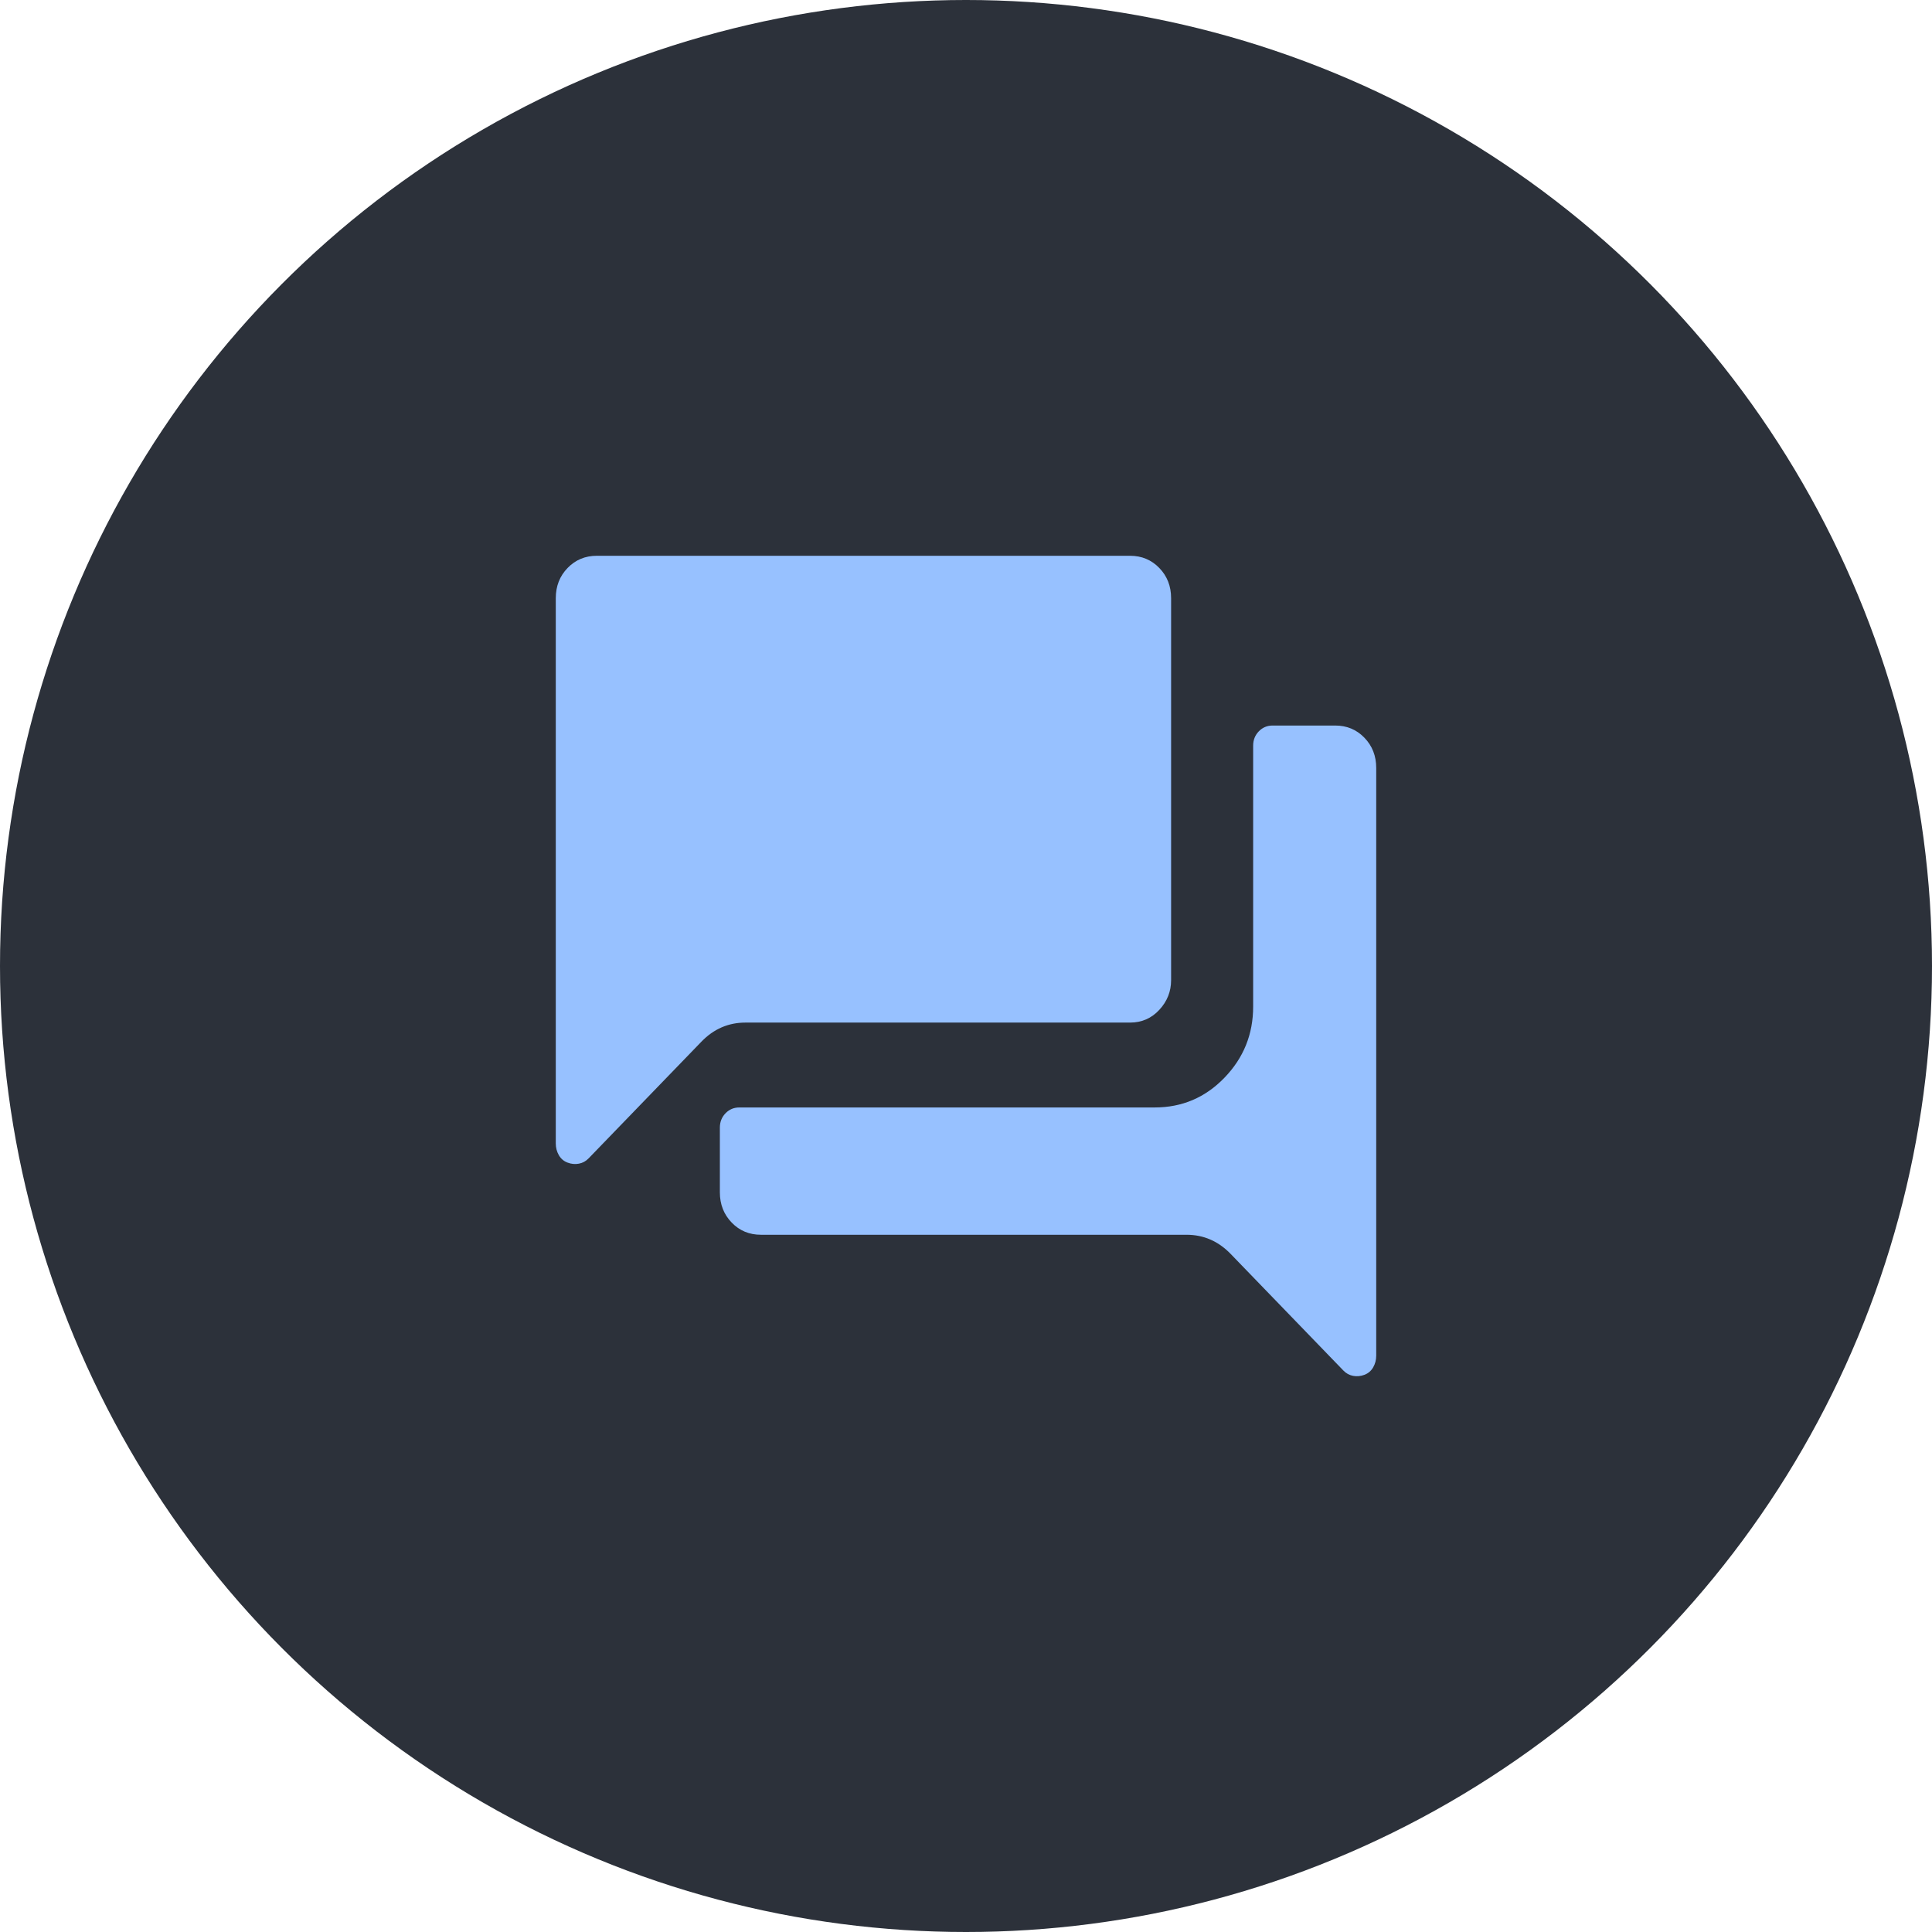
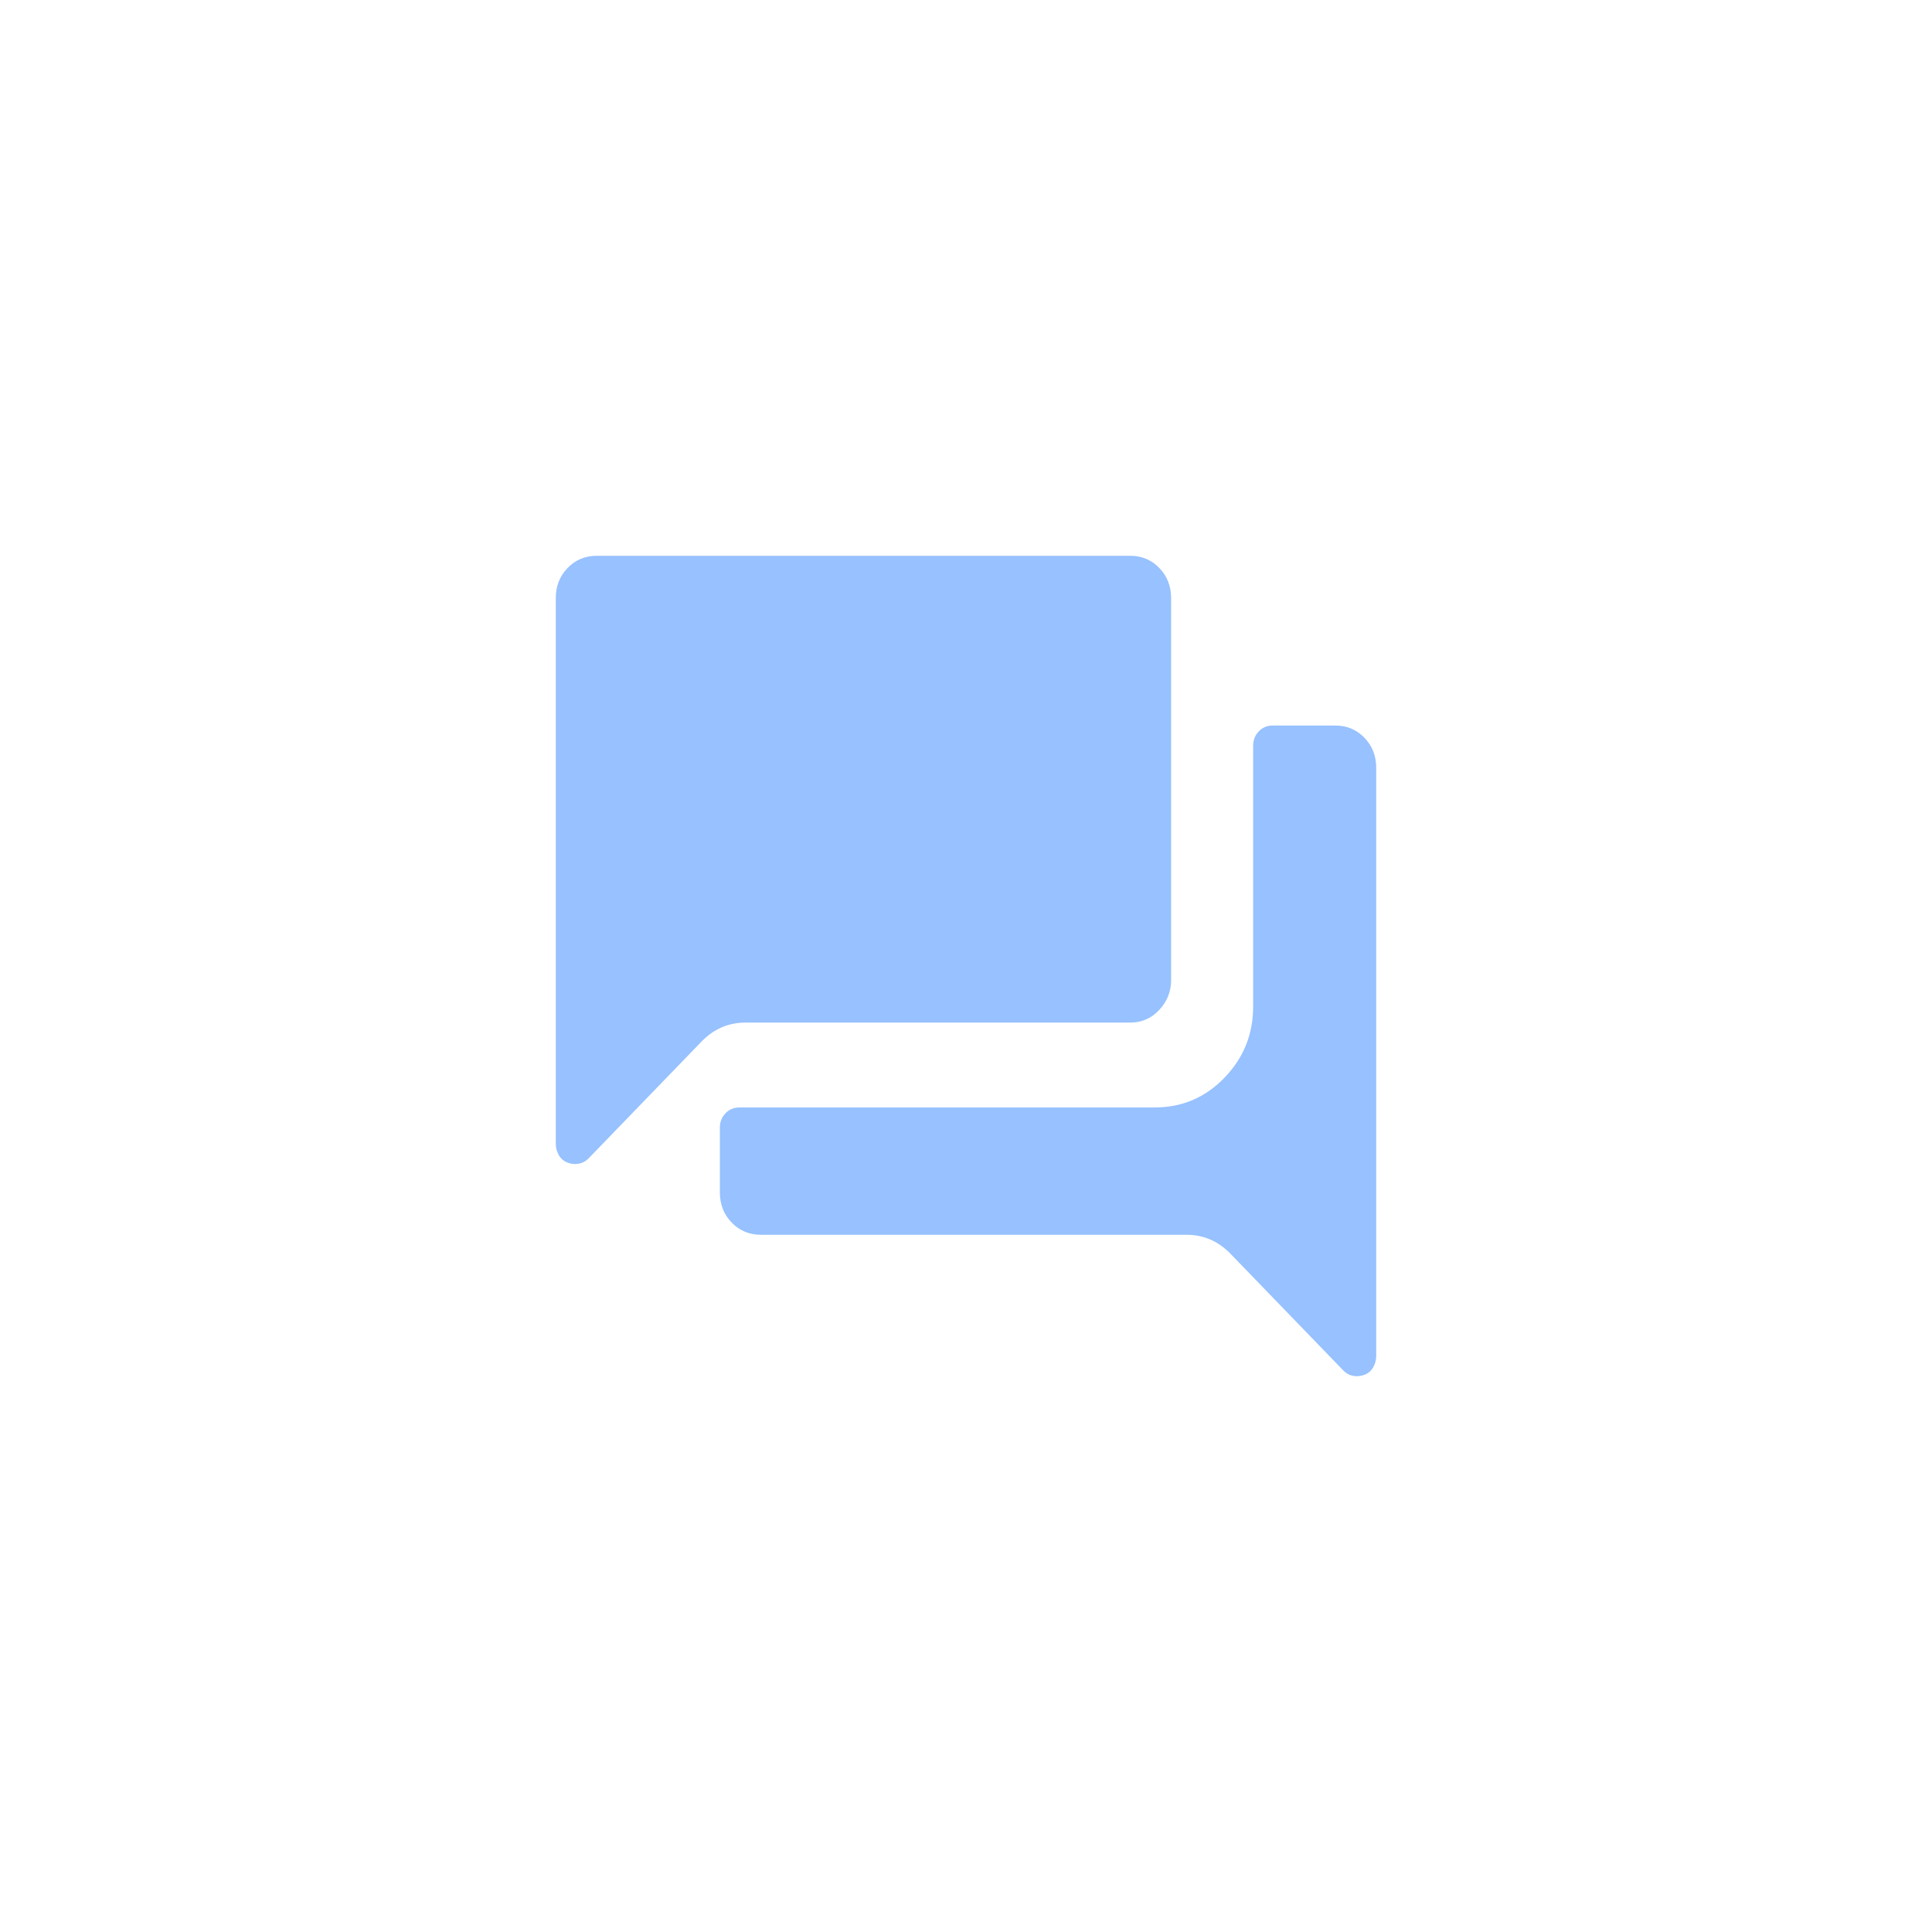
<svg xmlns="http://www.w3.org/2000/svg" width="73" height="73" viewBox="0 0 73 73" fill="none">
-   <circle cx="36.5" cy="36.5" r="36.5" fill="#2C313A" />
  <path d="M50.45 27.414H48.086C47.88 27.414 47.705 27.487 47.563 27.634C47.421 27.781 47.35 27.962 47.35 28.175V38.037C47.35 39.079 46.988 39.974 46.265 40.722C45.542 41.471 44.663 41.845 43.63 41.845H27.936C27.73 41.845 27.555 41.918 27.413 42.065C27.271 42.212 27.2 42.393 27.2 42.606V45.052C27.2 45.506 27.349 45.887 27.646 46.194C27.943 46.502 28.311 46.655 28.75 46.655H44.831C45.477 46.655 46.032 46.896 46.498 47.377L50.76 51.786C50.863 51.893 50.986 51.96 51.128 51.987C51.27 52.013 51.412 52 51.554 51.947C51.697 51.893 51.806 51.8 51.884 51.666C51.961 51.532 52 51.385 52 51.225V29.017C52 28.563 51.852 28.182 51.554 27.875C51.257 27.567 50.889 27.414 50.45 27.414ZM44.25 37.035V22.603C44.25 22.149 44.102 21.768 43.804 21.461C43.507 21.154 43.139 21 42.7 21H22.55C22.111 21 21.743 21.154 21.446 21.461C21.148 21.768 21 22.149 21 22.603V43.208C21 43.368 21.039 43.515 21.116 43.649C21.194 43.782 21.303 43.876 21.446 43.929C21.588 43.983 21.73 43.996 21.872 43.969C22.014 43.943 22.137 43.876 22.24 43.769L26.503 39.359C26.968 38.878 27.523 38.638 28.169 38.638H42.7C43.139 38.638 43.507 38.478 43.804 38.157C44.102 37.836 44.25 37.462 44.25 37.035Z" fill="#97C1FF" />
</svg>